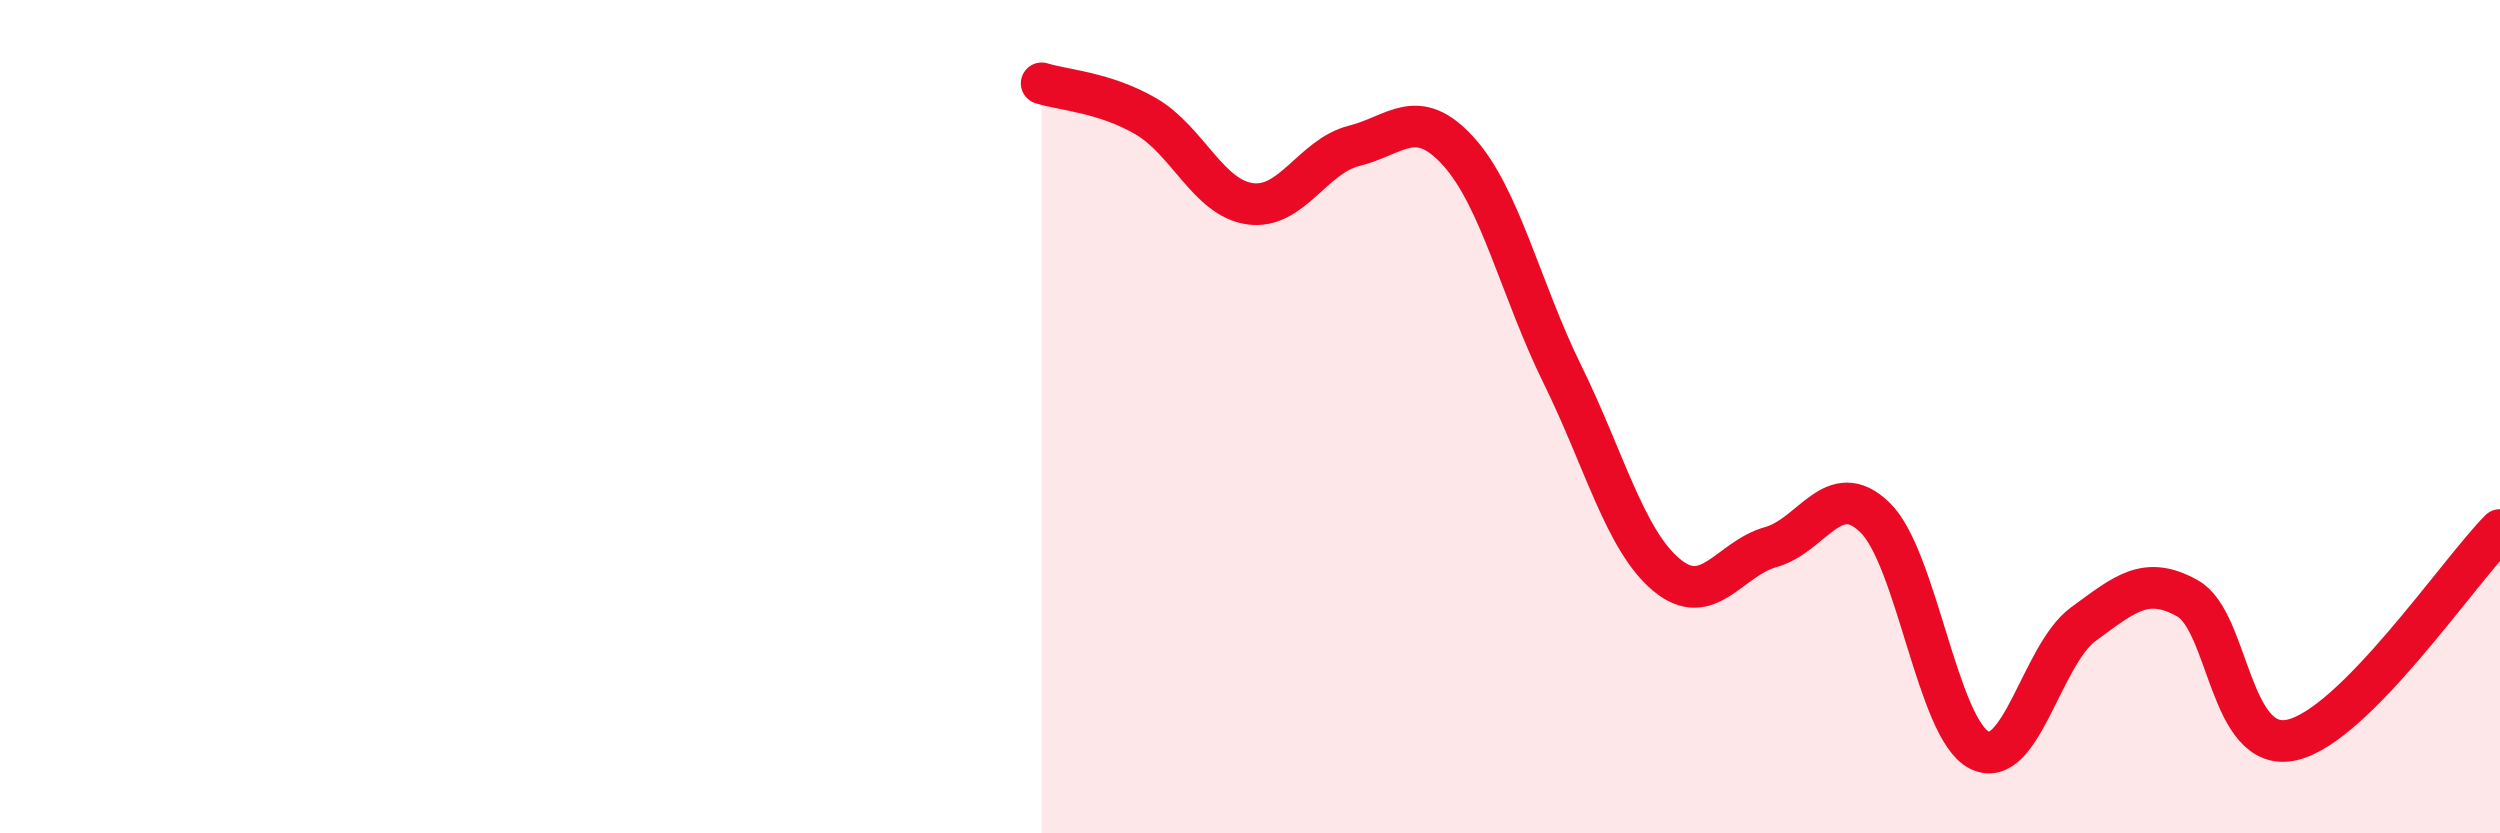
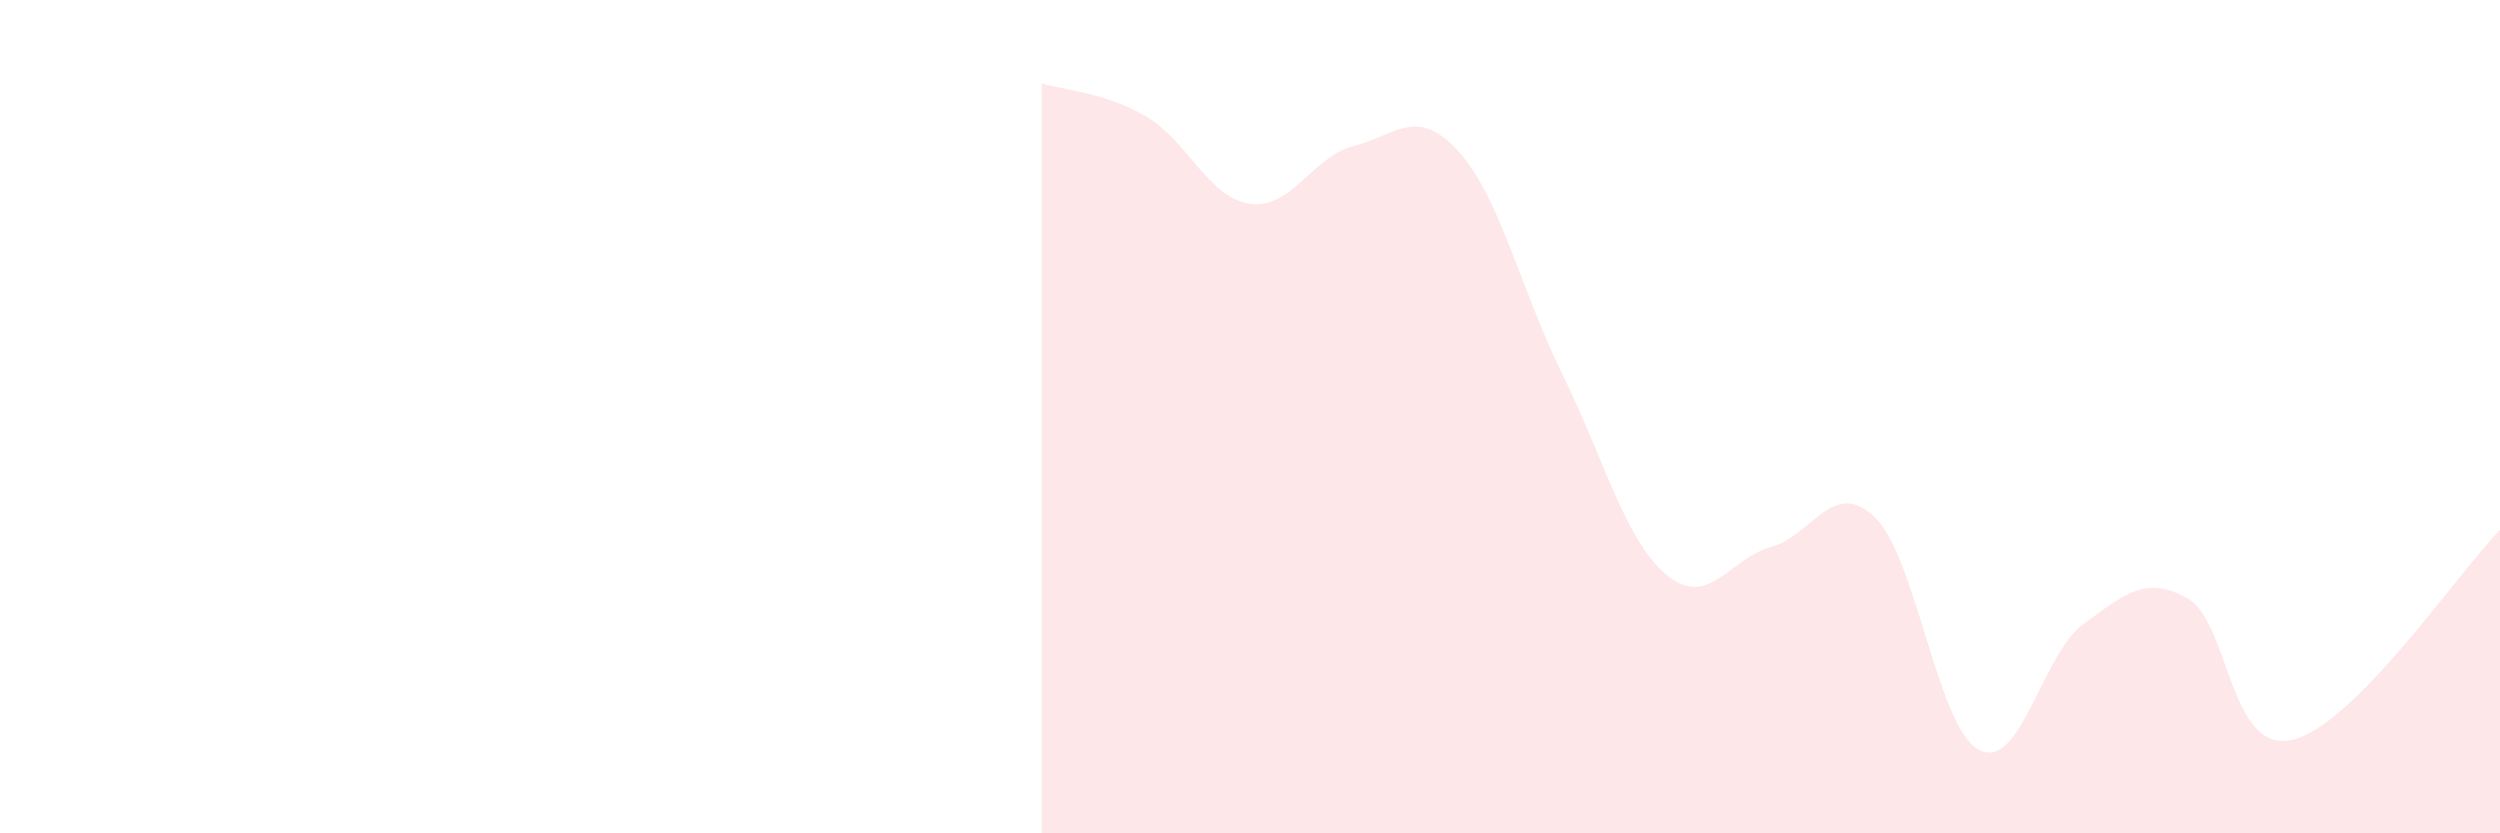
<svg xmlns="http://www.w3.org/2000/svg" width="60" height="20" viewBox="0 0 60 20">
  <path d="M 25,2 C 25.5,2.16 26.5,2.21 27.5,2.79 C 28.5,3.37 29,4.75 30,4.89 C 31,5.03 31.5,3.75 32.5,3.5 C 33.5,3.25 34,2.53 35,3.63 C 36,4.73 36.5,6.96 37.5,8.99 C 38.5,11.02 39,12.97 40,13.8 C 41,14.63 41.5,13.41 42.5,13.13 C 43.5,12.85 44,11.45 45,12.42 C 46,13.39 46.5,17.49 47.5,18 C 48.5,18.51 49,15.71 50,14.98 C 51,14.25 51.5,13.8 52.5,14.36 C 53.5,14.92 53.5,18.09 55,17.76 C 56.5,17.43 59,13.73 60,12.72L60 20L25 20Z" fill="#EB0A25" opacity="0.1" stroke-linecap="round" stroke-linejoin="round" />
-   <path d="M 25,2 C 25.5,2.16 26.5,2.21 27.5,2.79 C 28.5,3.37 29,4.75 30,4.89 C 31,5.03 31.5,3.75 32.5,3.5 C 33.5,3.25 34,2.53 35,3.63 C 36,4.73 36.5,6.96 37.5,8.99 C 38.5,11.02 39,12.97 40,13.8 C 41,14.63 41.5,13.41 42.5,13.13 C 43.5,12.85 44,11.45 45,12.42 C 46,13.39 46.5,17.49 47.5,18 C 48.5,18.51 49,15.71 50,14.98 C 51,14.25 51.5,13.8 52.5,14.36 C 53.5,14.92 53.5,18.09 55,17.76 C 56.5,17.43 59,13.73 60,12.72" stroke="#EB0A25" stroke-width="1" fill="none" stroke-linecap="round" stroke-linejoin="round" />
</svg>